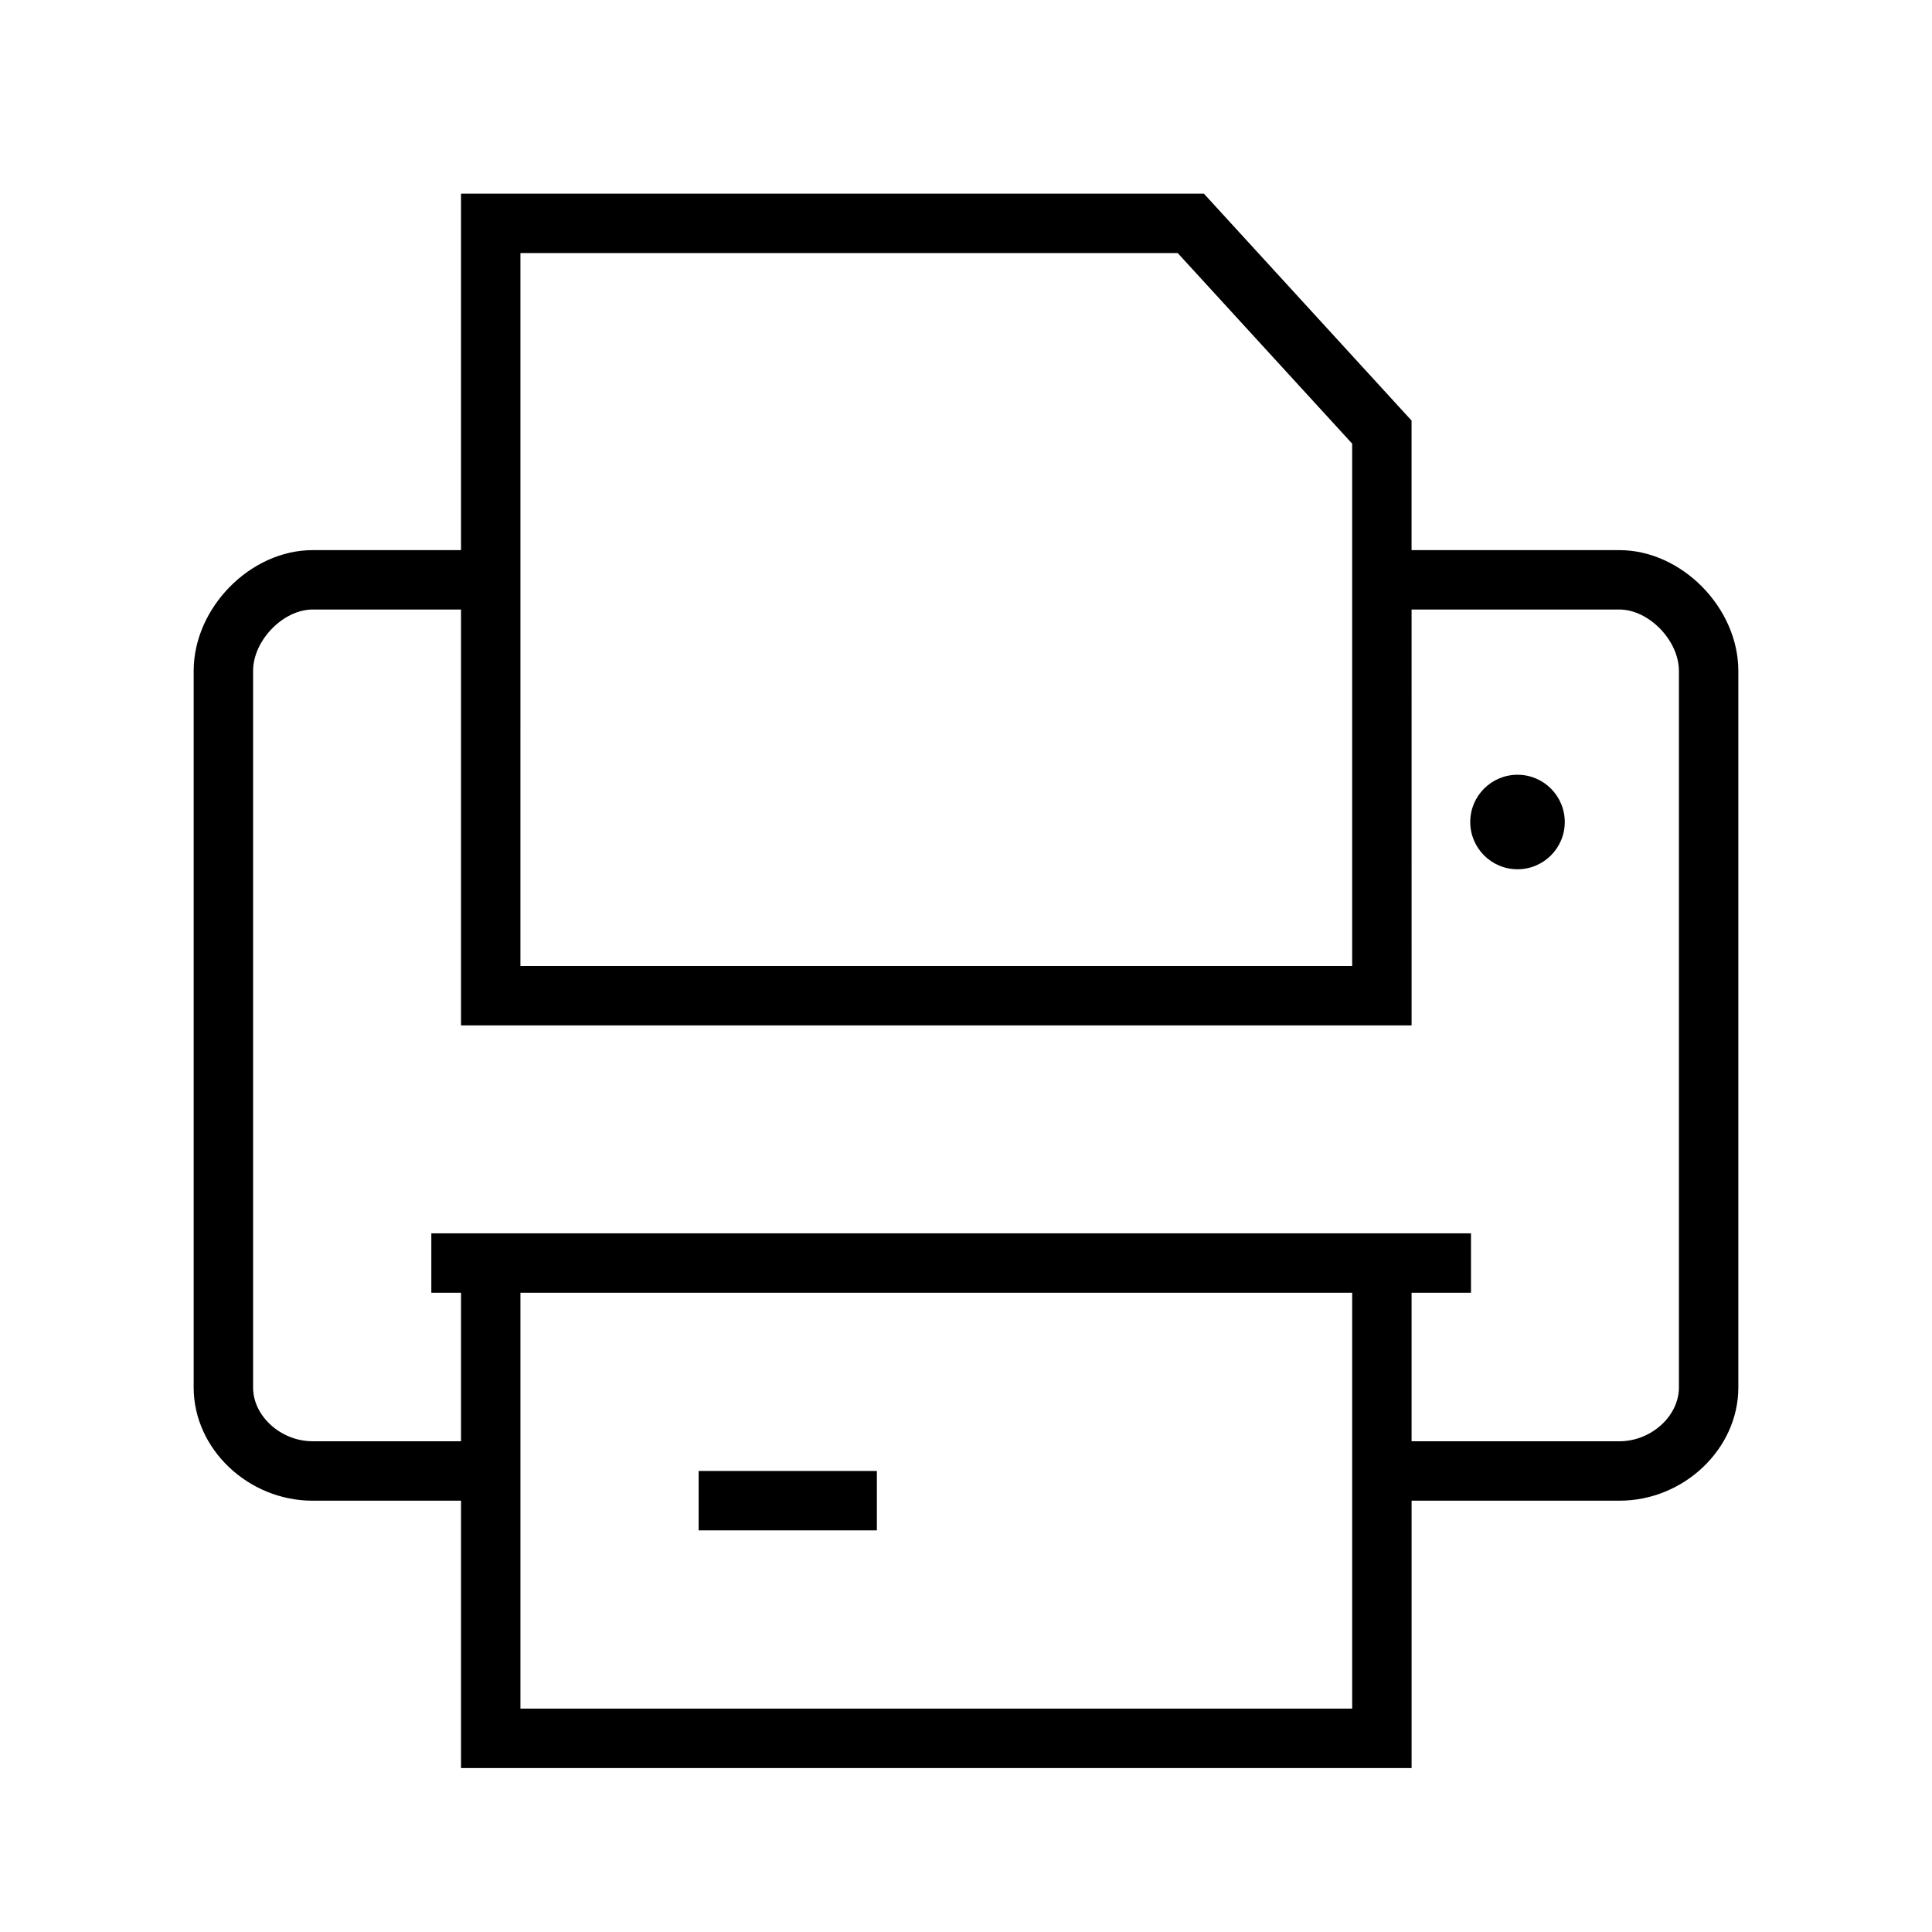
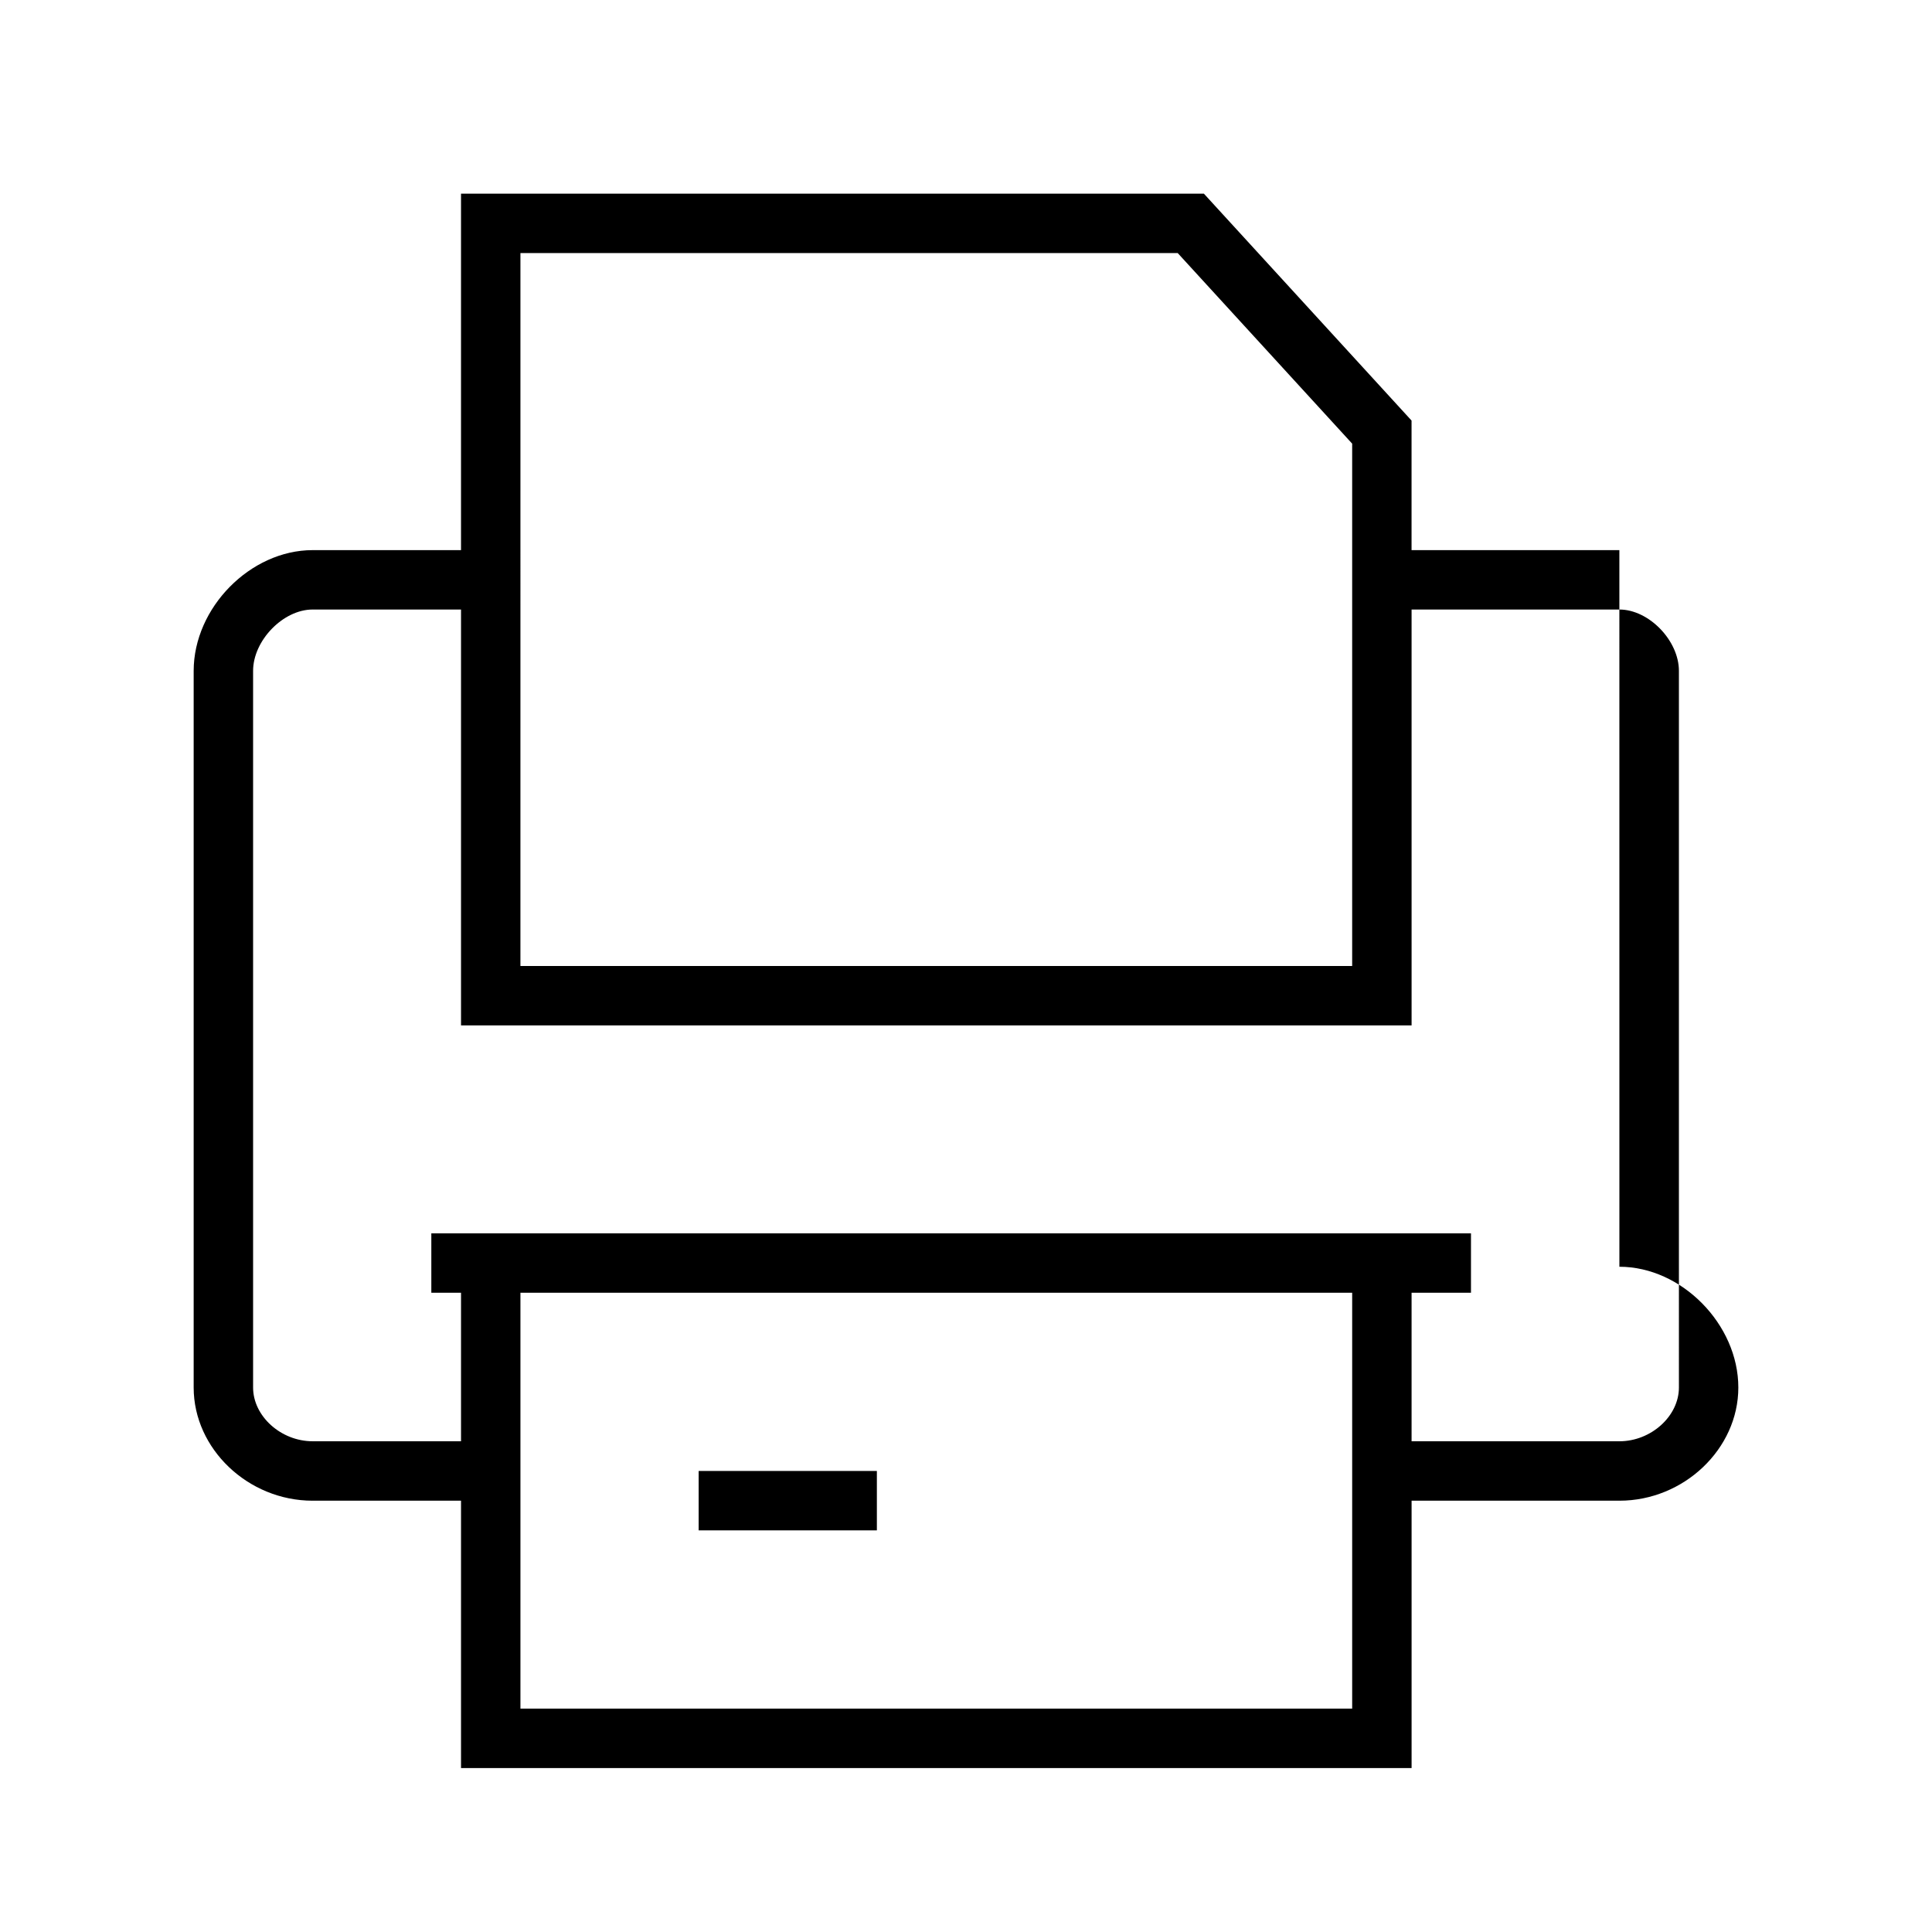
<svg xmlns="http://www.w3.org/2000/svg" fill="#000000" width="800px" height="800px" version="1.1" viewBox="144 144 512 512">
  <g>
-     <path d="m573.15 289.79h-55.074v-34.336l-55.031-60.129h-196.87v94.465h-39.328c-16.492 0-31.523 15.258-31.523 32.008v189.91c0 16.262 14.438 29.992 31.52 29.992h39.332v70.848h251.91v-70.848h55.074c17.078 0 31.516-13.73 31.516-29.992v-189.91c0-16.75-15.027-32.008-31.52-32.008zm-291.23-78.719h174.19l46.227 50.5v138.43h-220.42zm220.42 385.73h-220.42v-110.21h220.42zm86.59-85.098c0 7.59-7.375 14.25-15.777 14.25l-55.07-0.004v-39.359h15.742v-15.742h-275.52v15.742h7.871v39.359h-39.328c-8.402 0-15.777-6.656-15.777-14.246v-189.91c0-8.051 7.965-16.262 15.773-16.262h39.332v110.21h251.91l-0.004-110.21h55.074c7.809 0 15.773 8.211 15.773 16.262z" />
+     <path d="m573.15 289.79h-55.074v-34.336l-55.031-60.129h-196.87v94.465h-39.328c-16.492 0-31.523 15.258-31.523 32.008v189.91c0 16.262 14.438 29.992 31.52 29.992h39.332v70.848h251.91v-70.848h55.074c17.078 0 31.516-13.73 31.516-29.992c0-16.75-15.027-32.008-31.52-32.008zm-291.23-78.719h174.19l46.227 50.5v138.43h-220.42zm220.42 385.73h-220.42v-110.21h220.42zm86.59-85.098c0 7.59-7.375 14.25-15.777 14.25l-55.07-0.004v-39.359h15.742v-15.742h-275.52v15.742h7.871v39.359h-39.328c-8.402 0-15.777-6.656-15.777-14.246v-189.91c0-8.051 7.965-16.262 15.773-16.262h39.332v110.21h251.91l-0.004-110.21h55.074c7.809 0 15.773 8.211 15.773 16.262z" />
    <path d="m329.15 533.82h47.23v15.742h-47.23z" />
-     <path d="m558.68 361.84c0 6.918-5.609 12.523-12.523 12.523-6.918 0-12.527-5.606-12.527-12.523 0-6.918 5.609-12.523 12.527-12.523 6.914 0 12.523 5.606 12.523 12.523" />
  </g>
</svg>